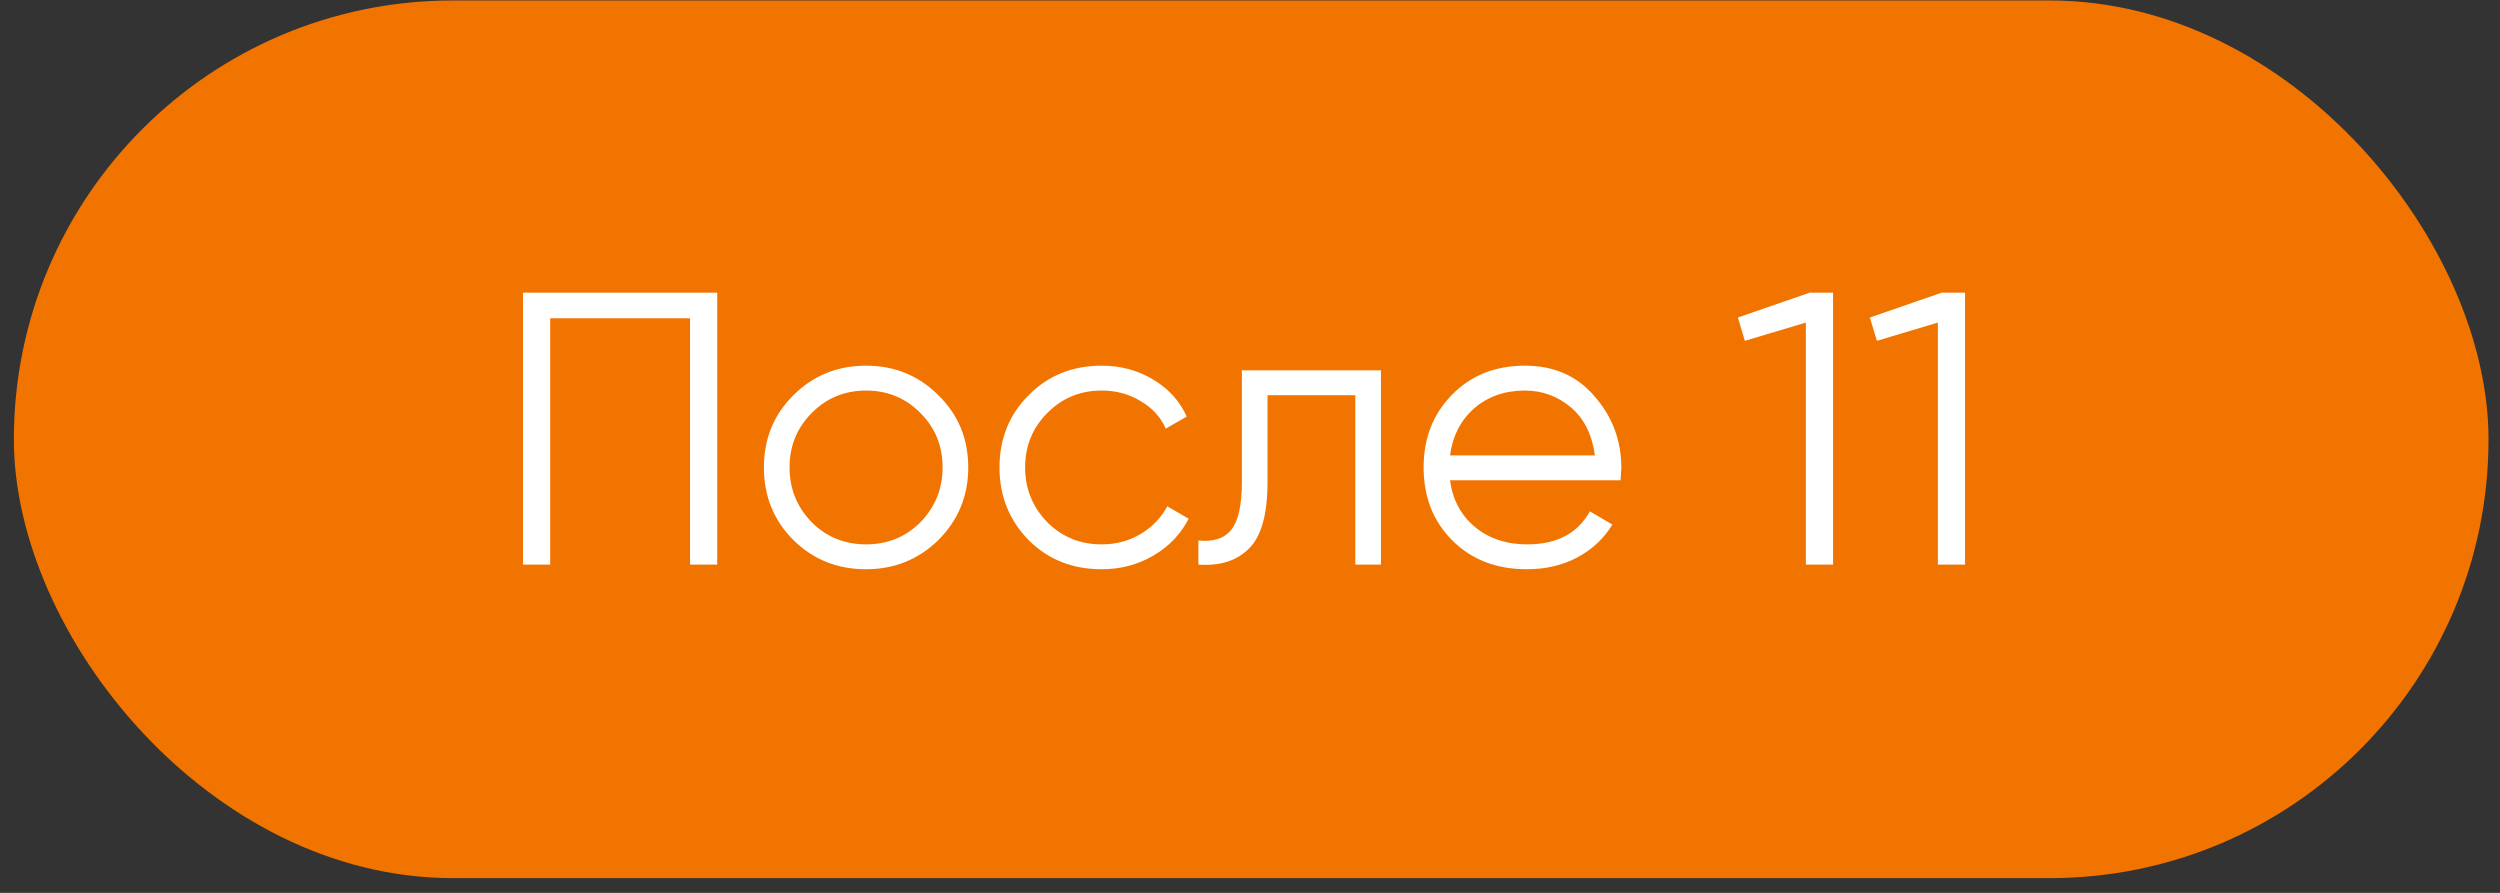
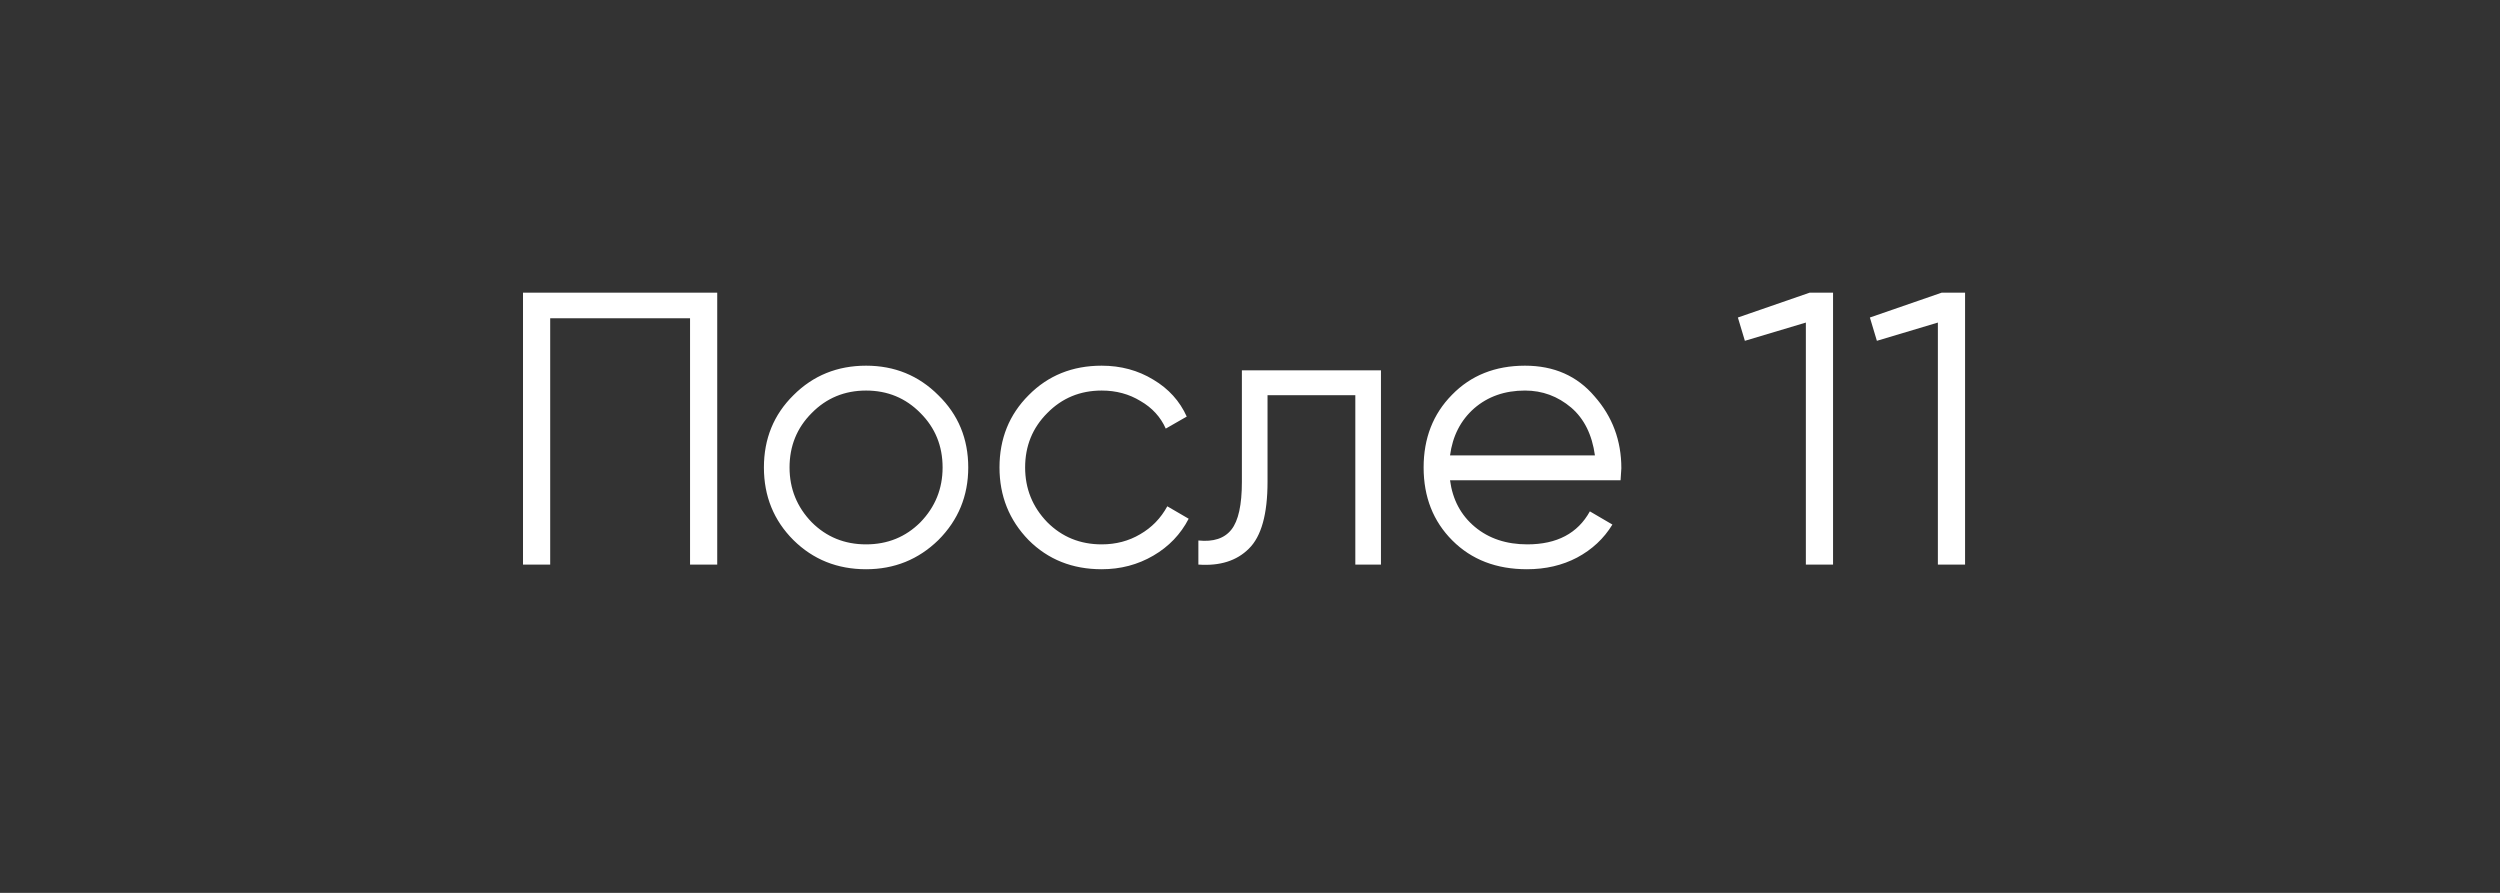
<svg xmlns="http://www.w3.org/2000/svg" width="154" height="55" viewBox="0 0 154 55" fill="none">
  <rect x="0" y="0" width="154" height="55" fill="#333333" stroke="none" />
-   <rect x="0.854" y="0.029" width="152.439" height="54.063" rx="27.031" fill="#F27400" />
  <path d="M32.217 18.027H44.181V34.778H42.507V19.607H33.892V34.778H32.217V18.027ZM57.801 33.27C56.573 34.467 55.089 35.065 53.35 35.065C51.58 35.065 50.088 34.467 48.876 33.27C47.663 32.058 47.057 30.566 47.057 28.796C47.057 27.025 47.663 25.541 48.876 24.345C50.088 23.132 51.58 22.526 53.35 22.526C55.105 22.526 56.589 23.132 57.801 24.345C59.029 25.541 59.644 27.025 59.644 28.796C59.644 30.55 59.029 32.042 57.801 33.27ZM50 32.169C50.909 33.079 52.026 33.533 53.35 33.533C54.674 33.533 55.791 33.079 56.7 32.169C57.61 31.228 58.064 30.104 58.064 28.796C58.064 27.471 57.61 26.355 56.7 25.445C55.791 24.52 54.674 24.058 53.35 24.058C52.026 24.058 50.909 24.52 50 25.445C49.091 26.355 48.636 27.471 48.636 28.796C48.636 30.104 49.091 31.228 50 32.169ZM67.862 35.065C66.059 35.065 64.56 34.467 63.363 33.27C62.167 32.042 61.569 30.55 61.569 28.796C61.569 27.025 62.167 25.541 63.363 24.345C64.56 23.132 66.059 22.526 67.862 22.526C69.043 22.526 70.103 22.813 71.045 23.387C71.986 23.946 72.672 24.704 73.103 25.661L71.811 26.402C71.491 25.685 70.973 25.118 70.255 24.704C69.553 24.273 68.755 24.058 67.862 24.058C66.538 24.058 65.421 24.52 64.512 25.445C63.603 26.355 63.148 27.471 63.148 28.796C63.148 30.104 63.603 31.228 64.512 32.169C65.421 33.079 66.538 33.533 67.862 33.533C68.74 33.533 69.529 33.326 70.231 32.911C70.949 32.497 71.507 31.922 71.906 31.188L73.222 31.954C72.728 32.911 72.002 33.669 71.045 34.227C70.088 34.786 69.027 35.065 67.862 35.065ZM76.5 22.813H85.067V34.778H83.488V24.345H78.08V29.681C78.08 31.675 77.697 33.047 76.931 33.797C76.181 34.547 75.144 34.873 73.82 34.778V33.294C74.746 33.39 75.424 33.167 75.854 32.624C76.285 32.082 76.5 31.101 76.5 29.681V22.813ZM93.94 22.526C95.727 22.526 97.155 23.156 98.224 24.416C99.324 25.661 99.875 27.136 99.875 28.843C99.875 28.923 99.859 29.17 99.827 29.585H89.322C89.481 30.782 89.992 31.739 90.853 32.457C91.715 33.175 92.792 33.533 94.084 33.533C95.903 33.533 97.187 32.855 97.936 31.5L99.324 32.313C98.798 33.175 98.072 33.853 97.147 34.347C96.237 34.826 95.209 35.065 94.06 35.065C92.177 35.065 90.646 34.475 89.466 33.294C88.285 32.114 87.695 30.614 87.695 28.796C87.695 26.993 88.277 25.501 89.442 24.321C90.606 23.124 92.106 22.526 93.94 22.526ZM93.94 24.058C92.696 24.058 91.651 24.424 90.805 25.158C89.976 25.892 89.481 26.857 89.322 28.054H98.248C98.072 26.777 97.585 25.796 96.788 25.11C95.958 24.408 95.009 24.058 93.94 24.058ZM107.053 19.559L111.48 18.027H112.916V34.778H111.241V19.87L107.484 20.994L107.053 19.559ZM115.185 19.559L119.612 18.027H121.048V34.778H119.373V19.87L115.616 20.994L115.185 19.559Z" fill="white" />
</svg>